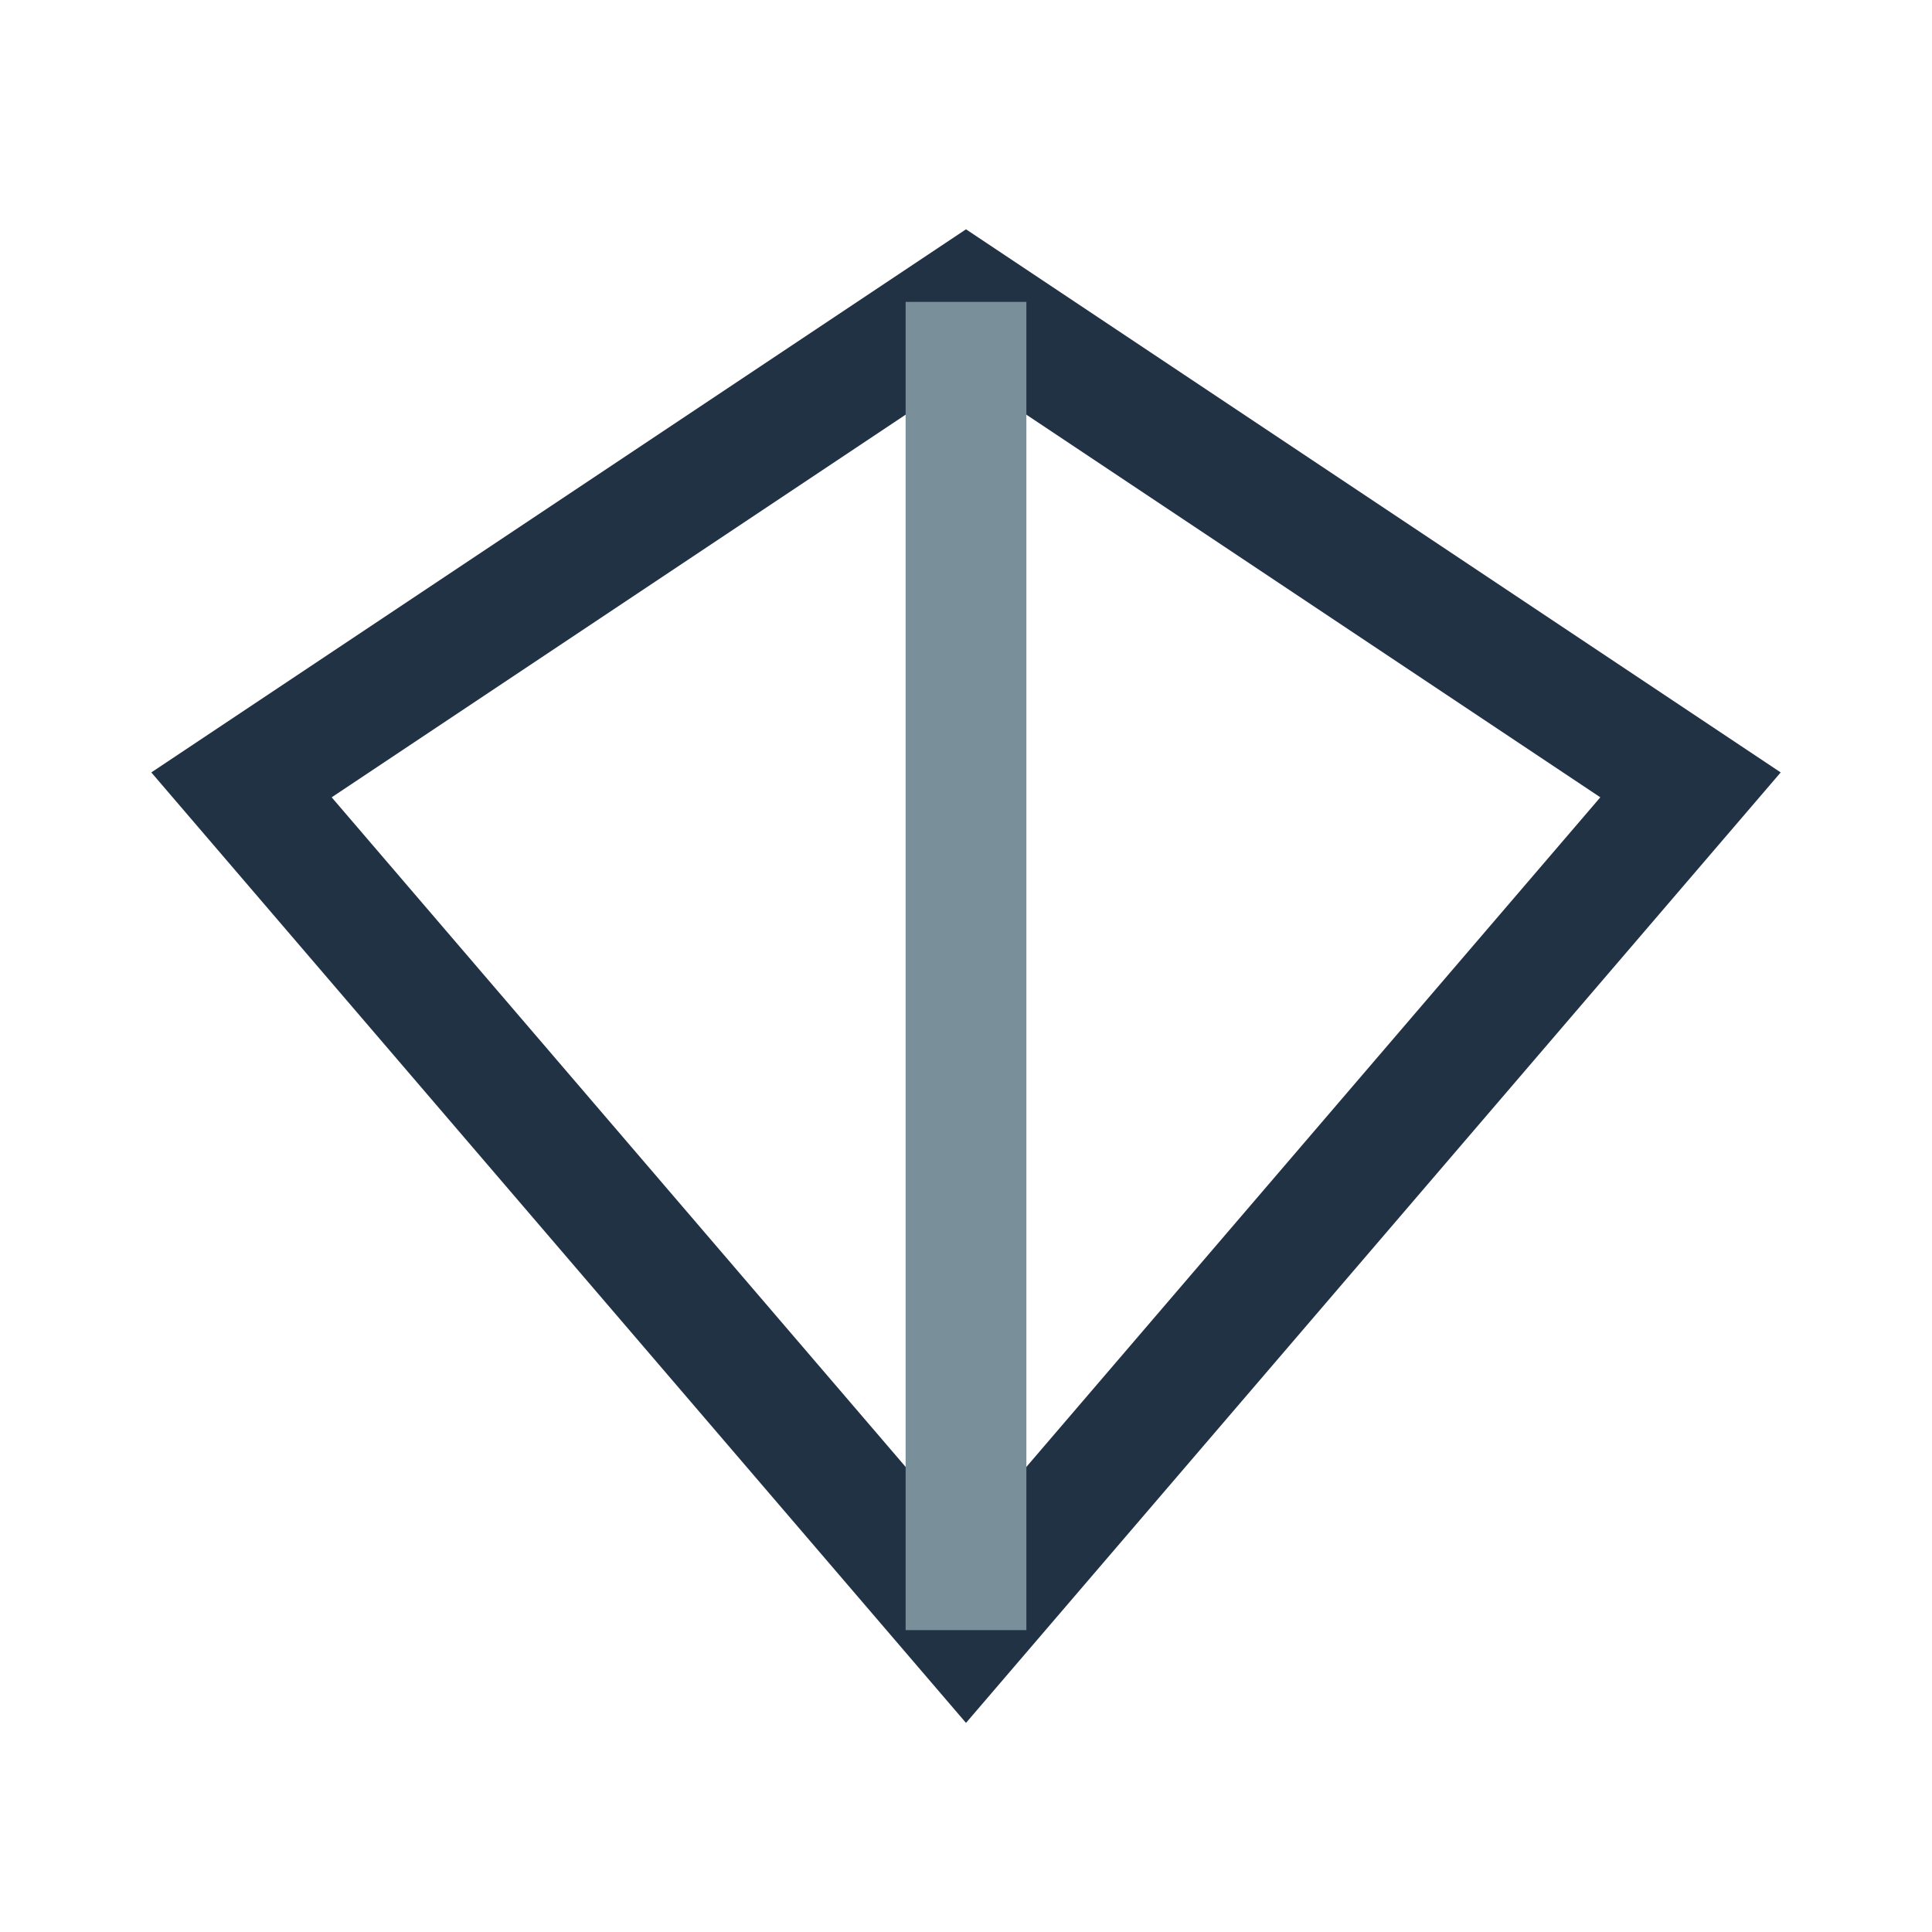
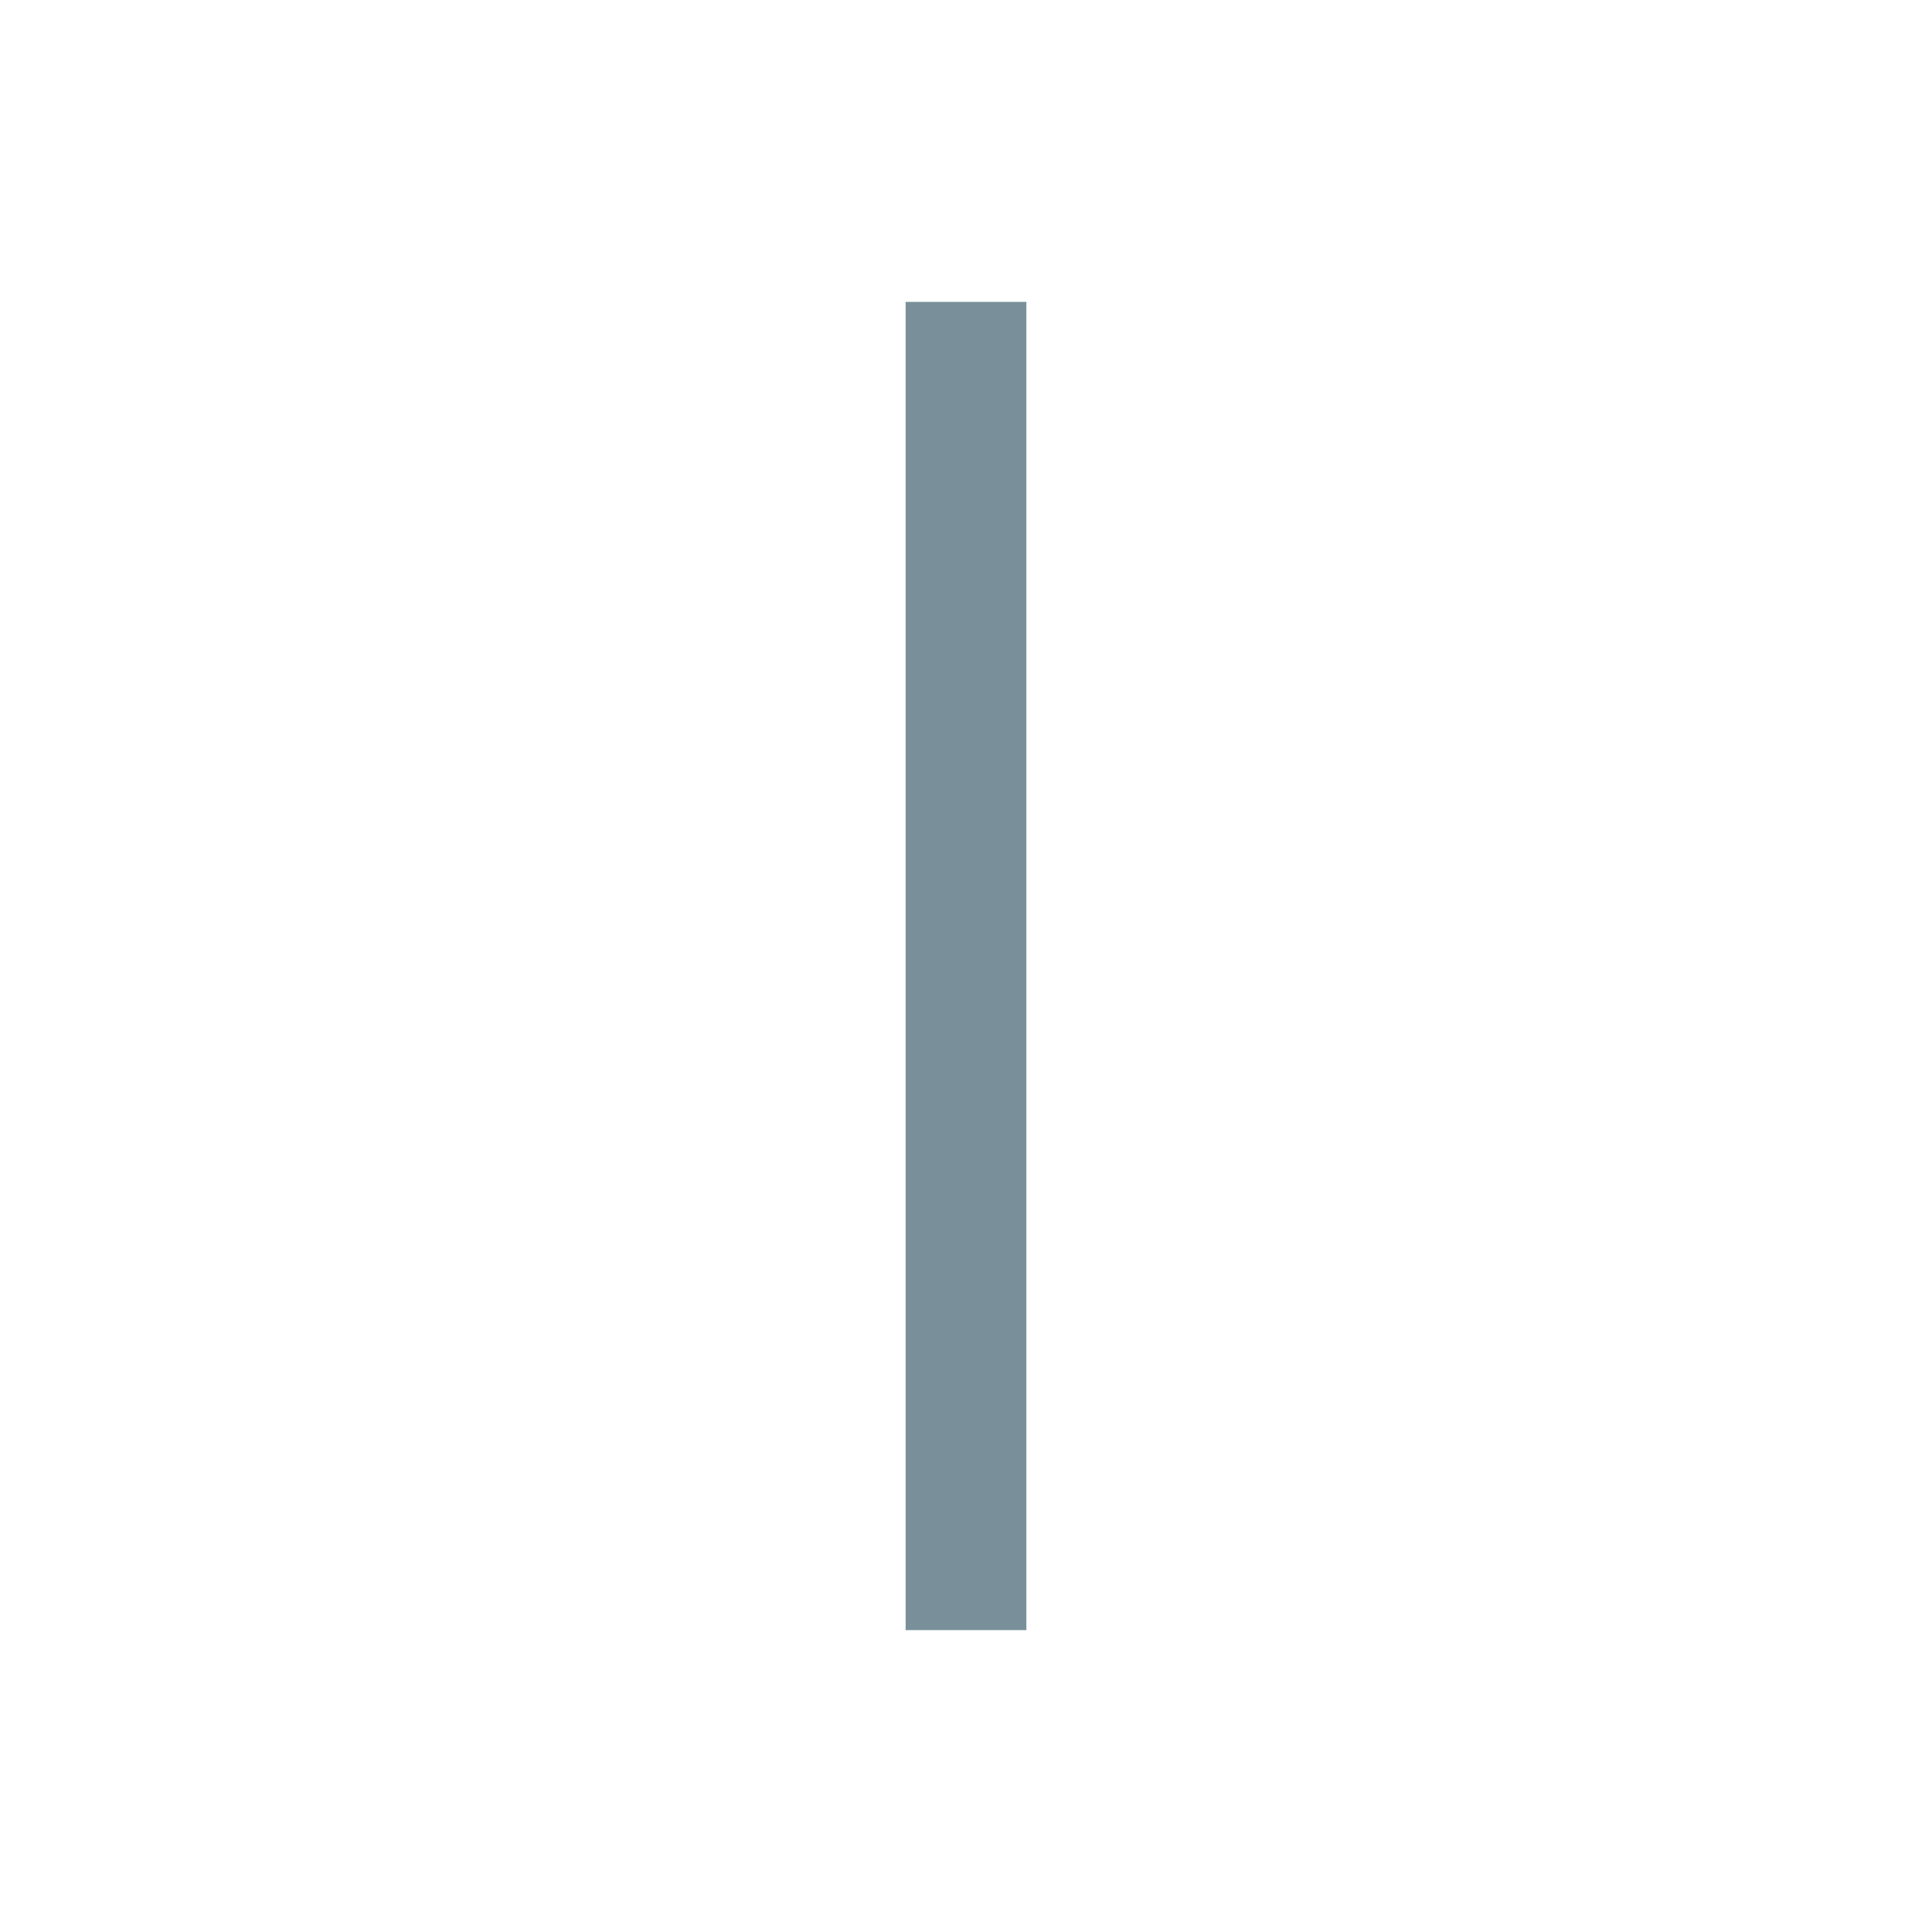
<svg xmlns="http://www.w3.org/2000/svg" width="32" height="32" viewBox="0 0 32 32">
-   <polygon points="16,5 28,13 16,27 4,13" fill="none" stroke="#203244" stroke-width="2" />
  <line x1="16" y1="5" x2="16" y2="27" stroke="#79909a" stroke-width="2" />
</svg>